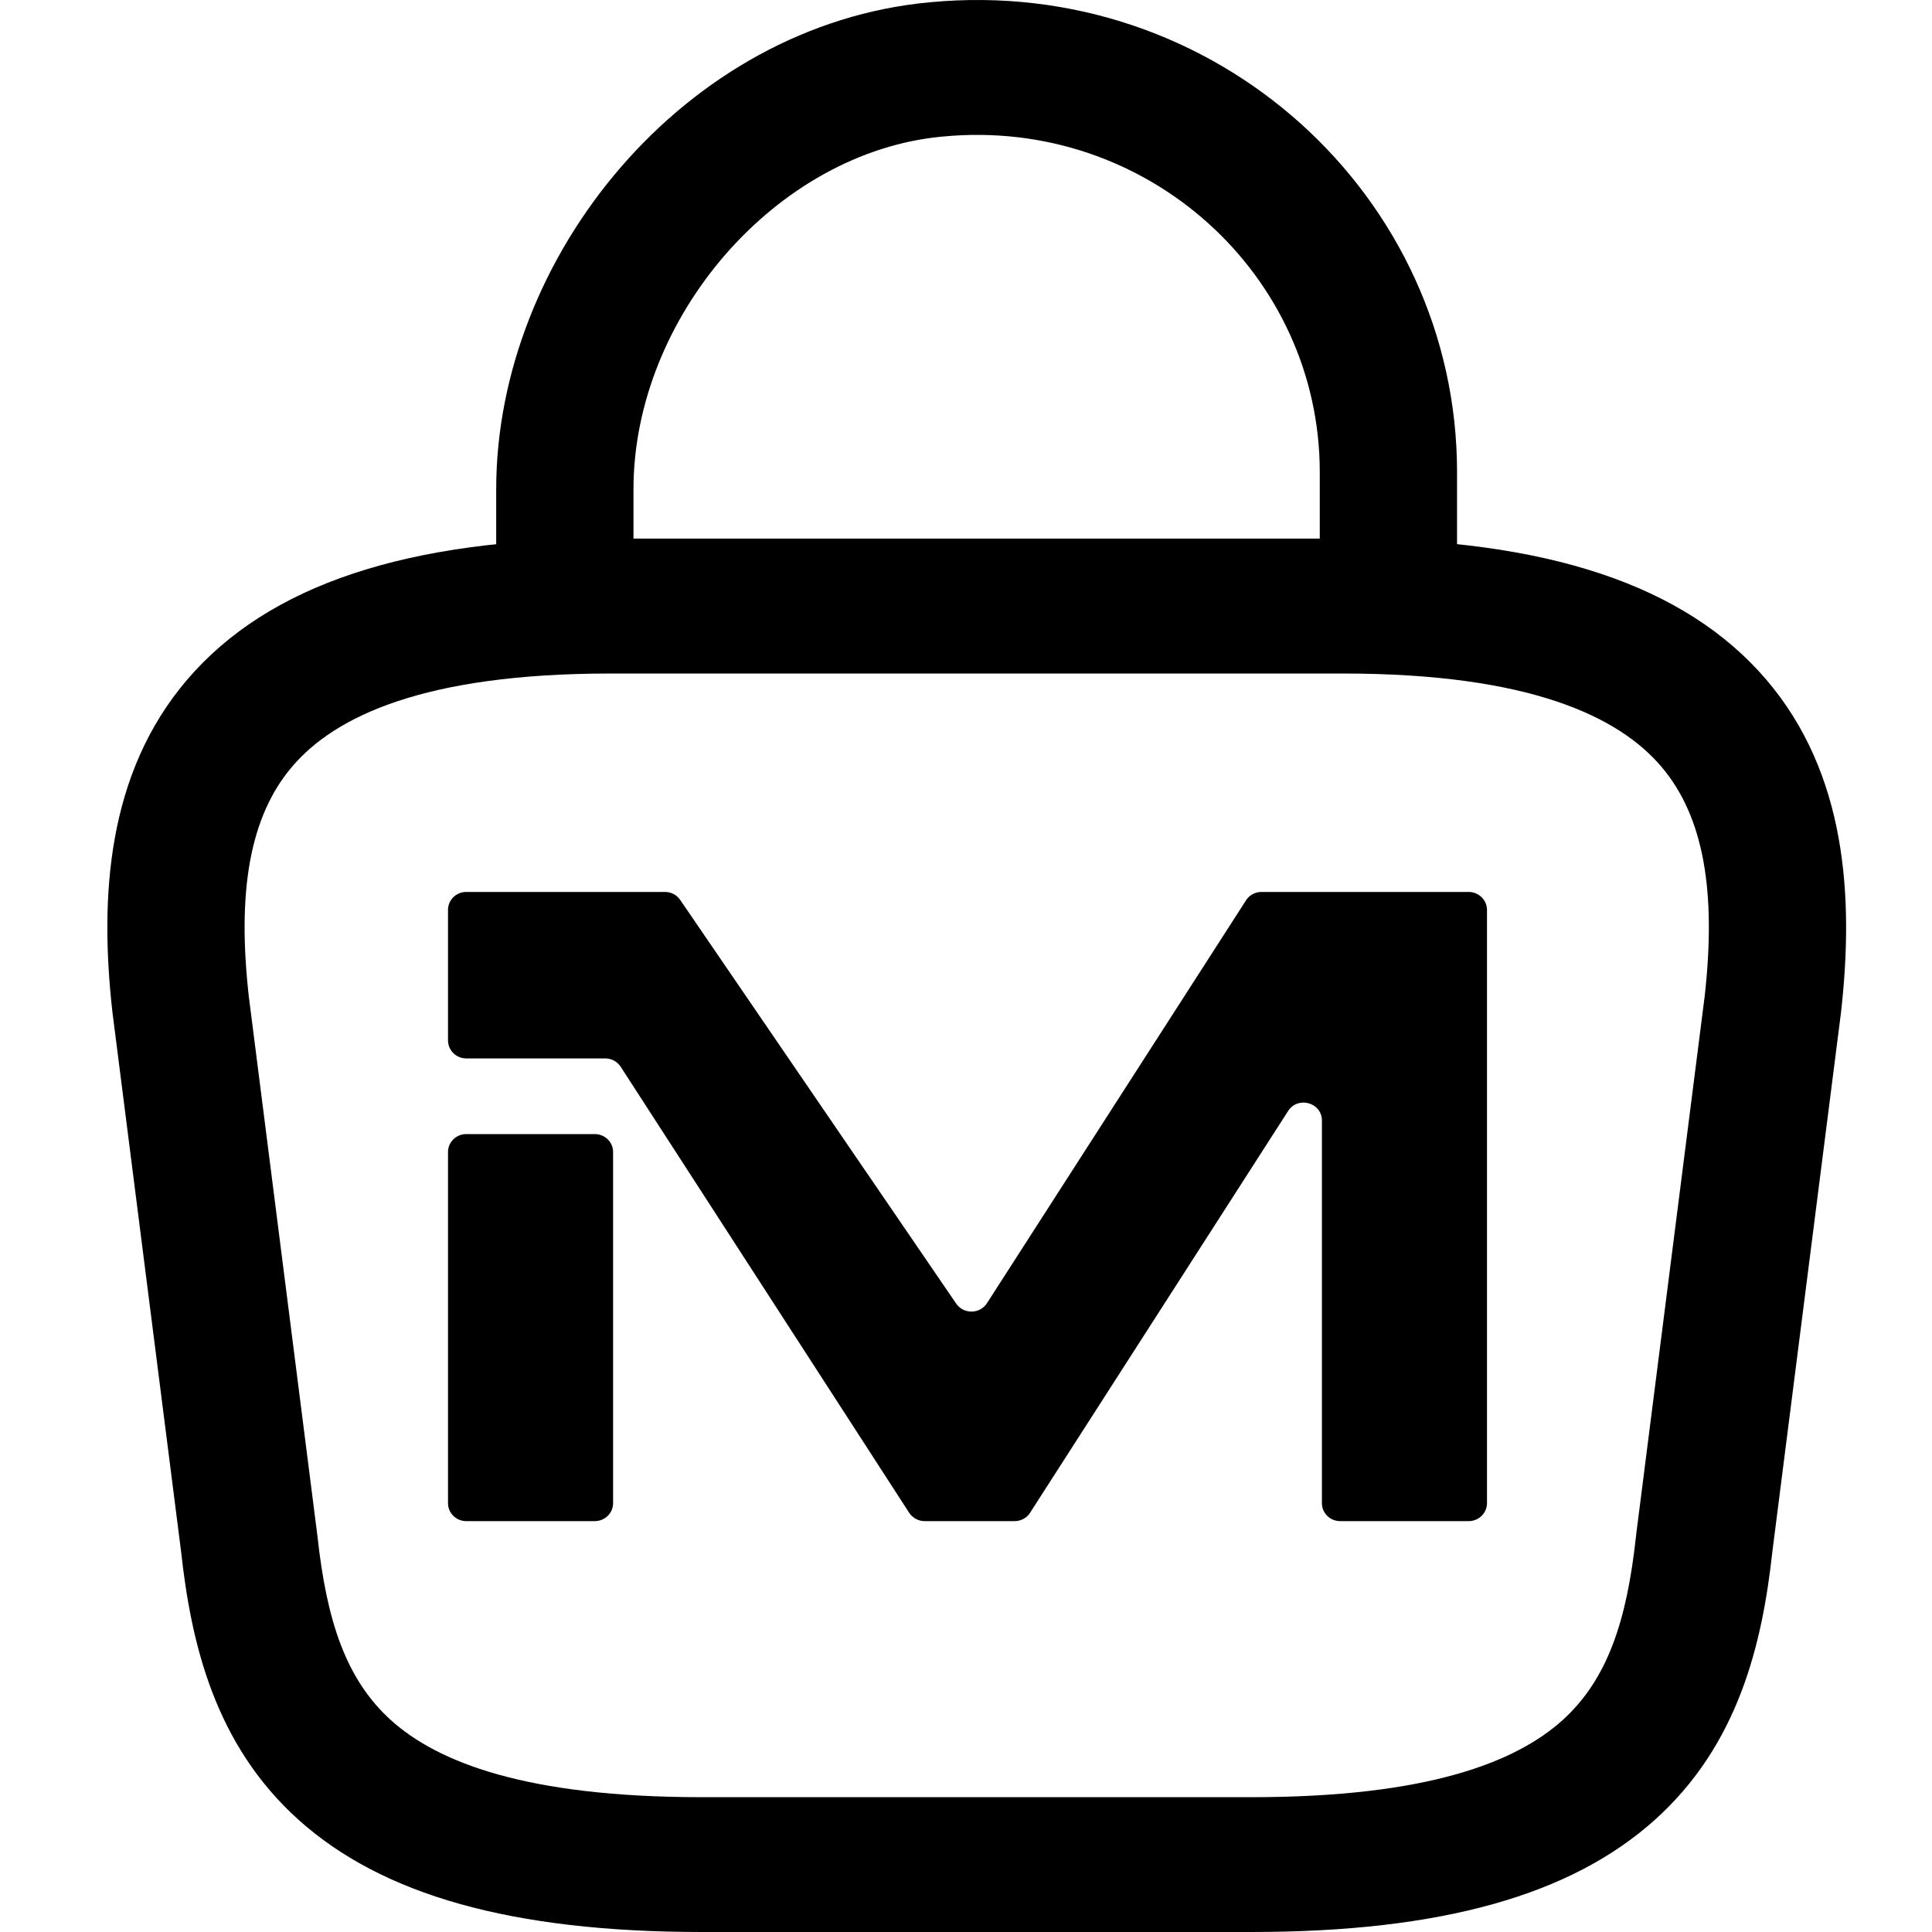
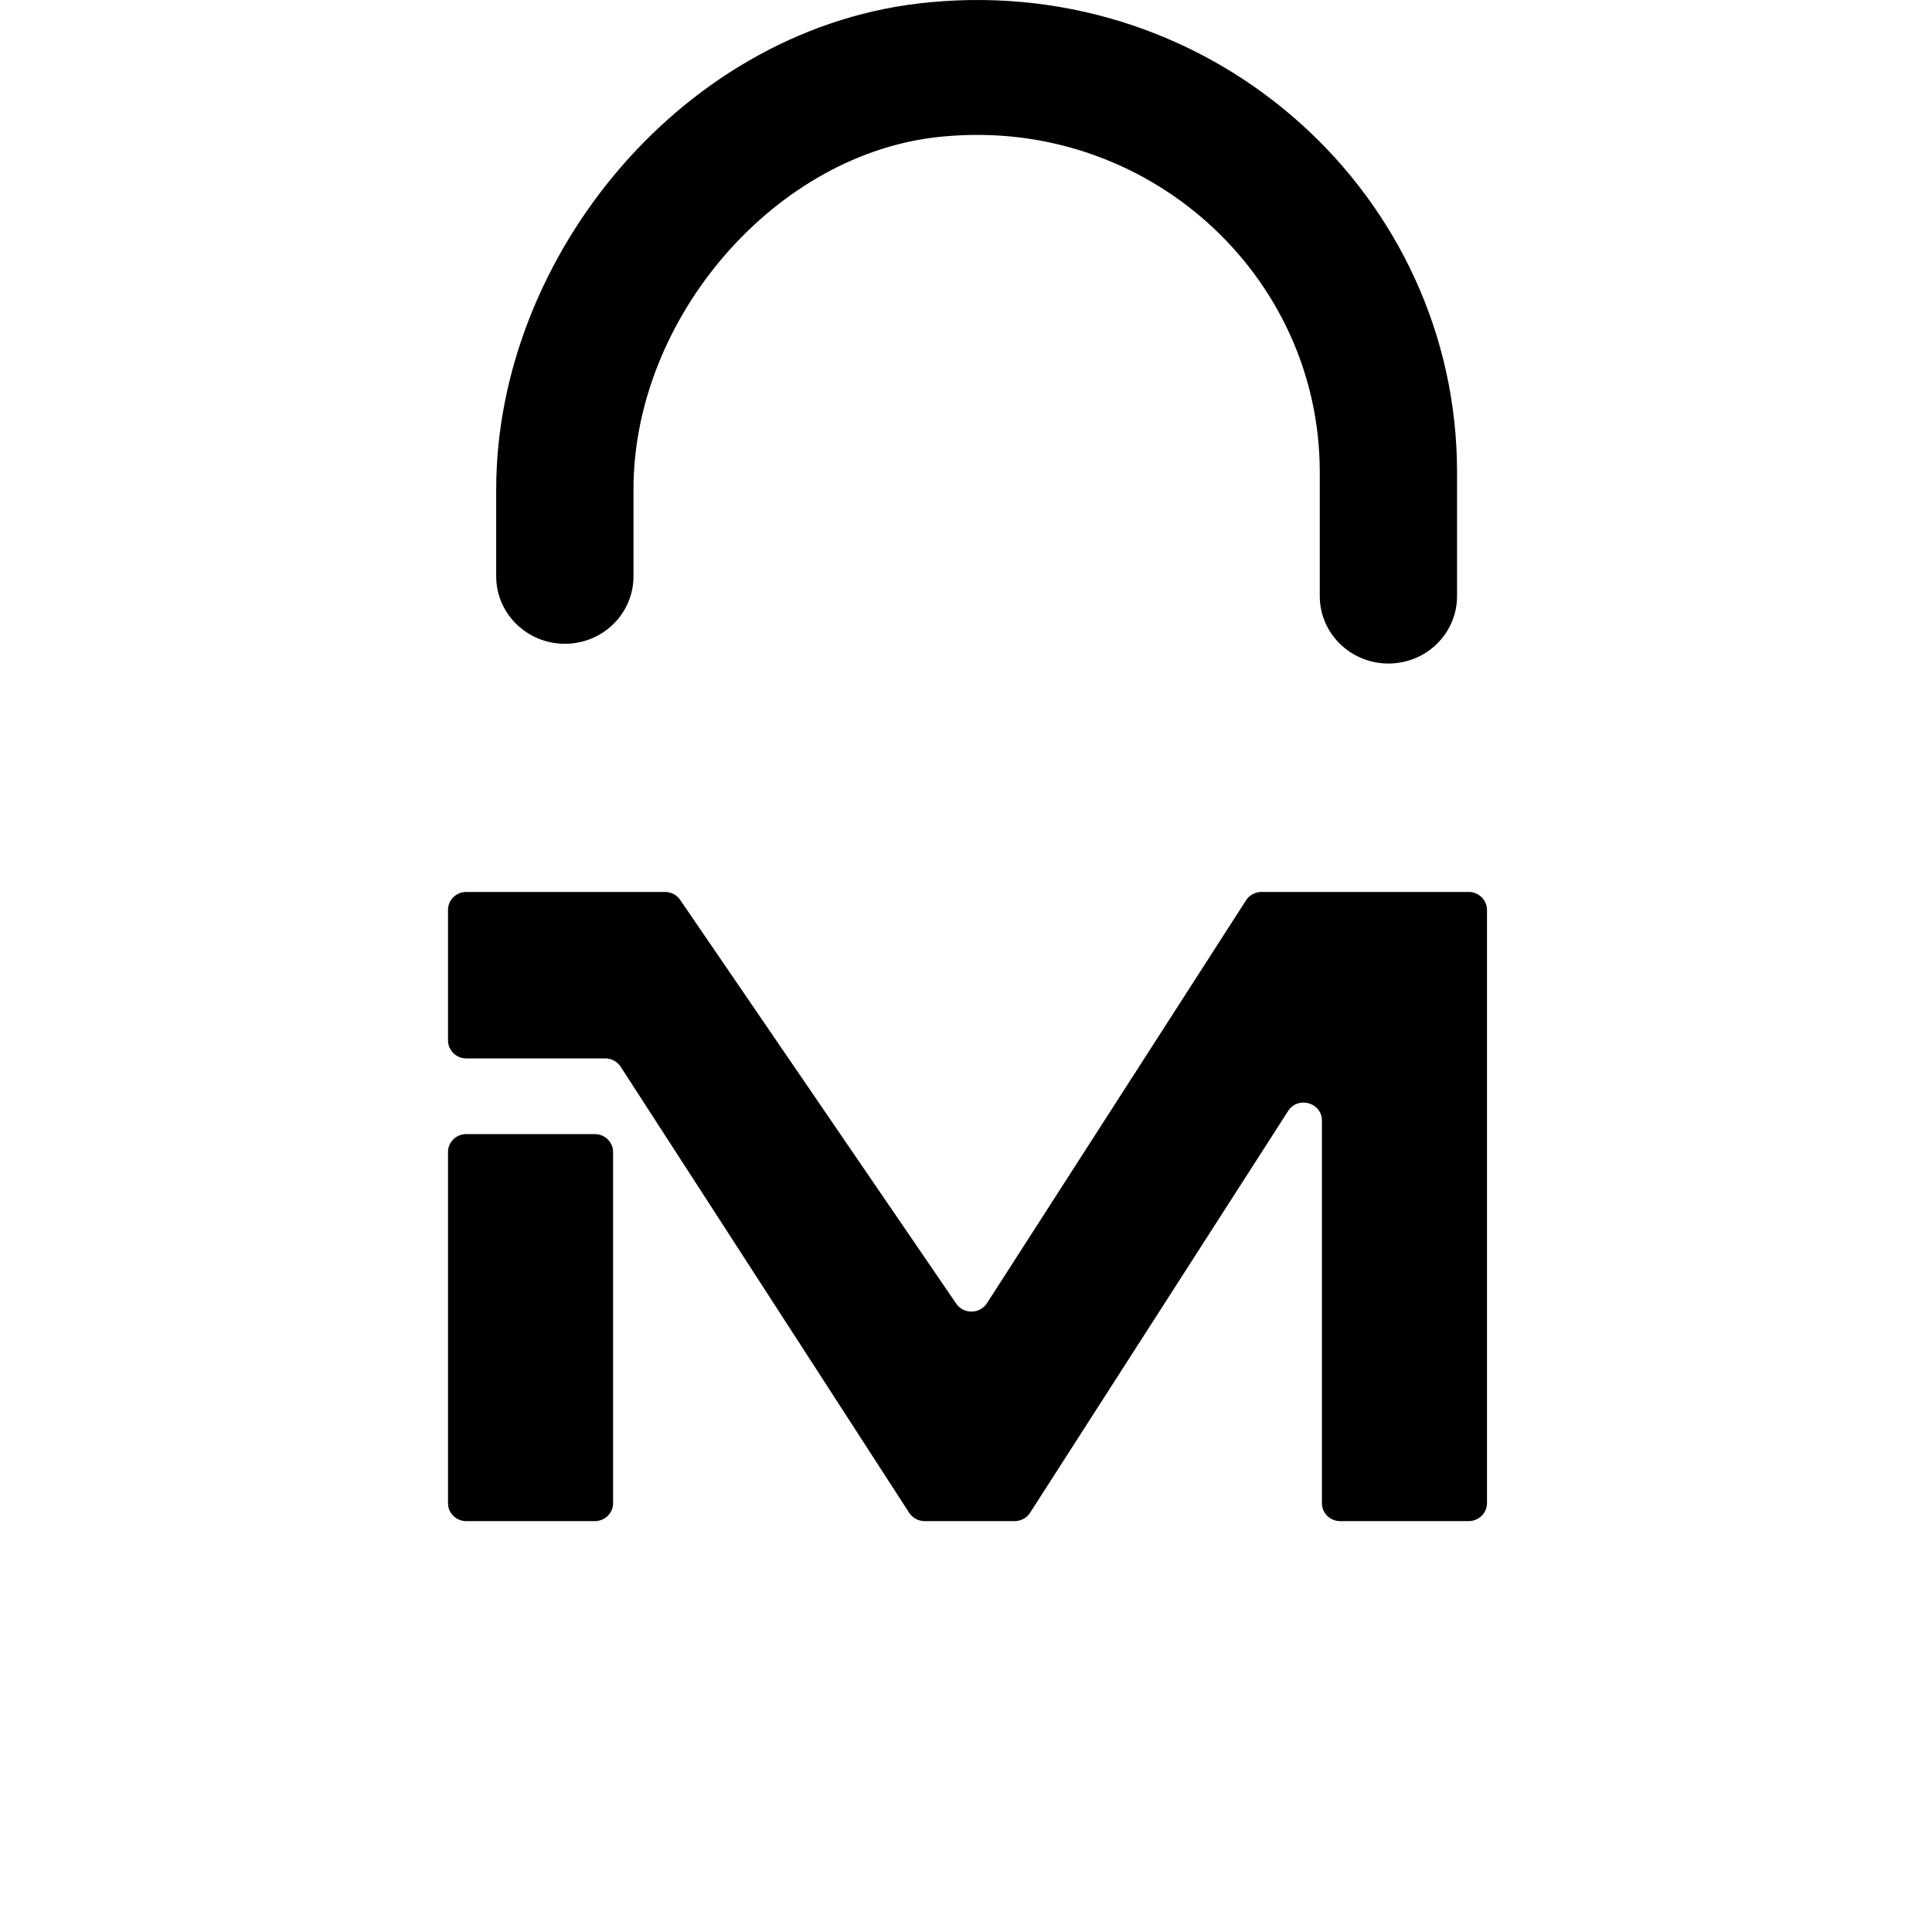
<svg xmlns="http://www.w3.org/2000/svg" width="18" height="18" viewBox="0 0 18 18" fill="none">
  <path fill-rule="evenodd" clip-rule="evenodd" d="M12.296 4.399C12.296 2.562 10.69 1.09 8.786 1.272L8.784 1.272C7.231 1.414 5.902 2.96 5.902 4.558V5.37C5.902 5.717 5.616 5.998 5.263 5.998C4.91 5.998 4.623 5.717 4.623 5.37V4.558C4.623 2.387 6.381 0.231 8.664 0.021C11.329 -0.232 13.575 1.831 13.575 4.399V5.554C13.575 5.901 13.289 6.182 12.936 6.182C12.583 6.182 12.296 5.901 12.296 5.554V4.399Z" fill="black" />
-   <path fill-rule="evenodd" clip-rule="evenodd" d="M1.745 6.331C2.5 5.449 3.795 5.018 5.69 5.018H12.51C14.405 5.018 15.7 5.449 16.455 6.331C17.203 7.205 17.273 8.355 17.153 9.426L17.152 9.435L16.513 14.454C16.419 15.314 16.198 16.255 15.417 16.956C14.64 17.653 13.437 18 11.658 18H6.542C4.763 18 3.56 17.653 2.783 16.956C2.002 16.255 1.781 15.314 1.687 14.454L1.047 9.426C0.927 8.355 0.997 7.205 1.745 6.331ZM2.318 9.283L2.958 14.315C3.043 15.095 3.22 15.646 3.645 16.029C4.077 16.416 4.894 16.744 6.542 16.744H11.658C13.306 16.744 14.123 16.416 14.555 16.029C14.98 15.646 15.157 15.095 15.242 14.315L15.243 14.304L15.882 9.283C15.991 8.313 15.877 7.609 15.476 7.14C15.08 6.677 14.255 6.275 12.51 6.275H5.69C3.945 6.275 3.12 6.677 2.724 7.14C2.323 7.609 2.209 8.313 2.318 9.283Z" fill="black" />
  <path d="M5.541 10.566C5.636 10.566 5.712 10.641 5.712 10.733V14.005C5.712 14.097 5.636 14.172 5.541 14.172H4.344C4.25 14.172 4.174 14.097 4.174 14.005V10.733C4.174 10.641 4.25 10.566 4.344 10.566H5.541ZM12.316 14.005C12.316 14.097 12.392 14.172 12.486 14.172H13.683C13.777 14.172 13.854 14.097 13.854 14.005V8.477C13.854 8.385 13.777 8.31 13.683 8.31H11.753C11.695 8.31 11.64 8.339 11.609 8.388L9.195 12.142C9.129 12.244 8.978 12.246 8.909 12.146L6.337 8.384C6.305 8.337 6.252 8.31 6.195 8.31H4.344C4.25 8.31 4.174 8.385 4.174 8.477V9.693C4.174 9.786 4.25 9.861 4.344 9.861H5.639C5.697 9.861 5.751 9.89 5.783 9.939L8.471 14.095C8.503 14.143 8.557 14.172 8.615 14.172H9.453C9.511 14.172 9.566 14.143 9.597 14.094L12.001 10.351C12.092 10.209 12.316 10.272 12.316 10.44V14.005Z" fill="black" />
</svg>